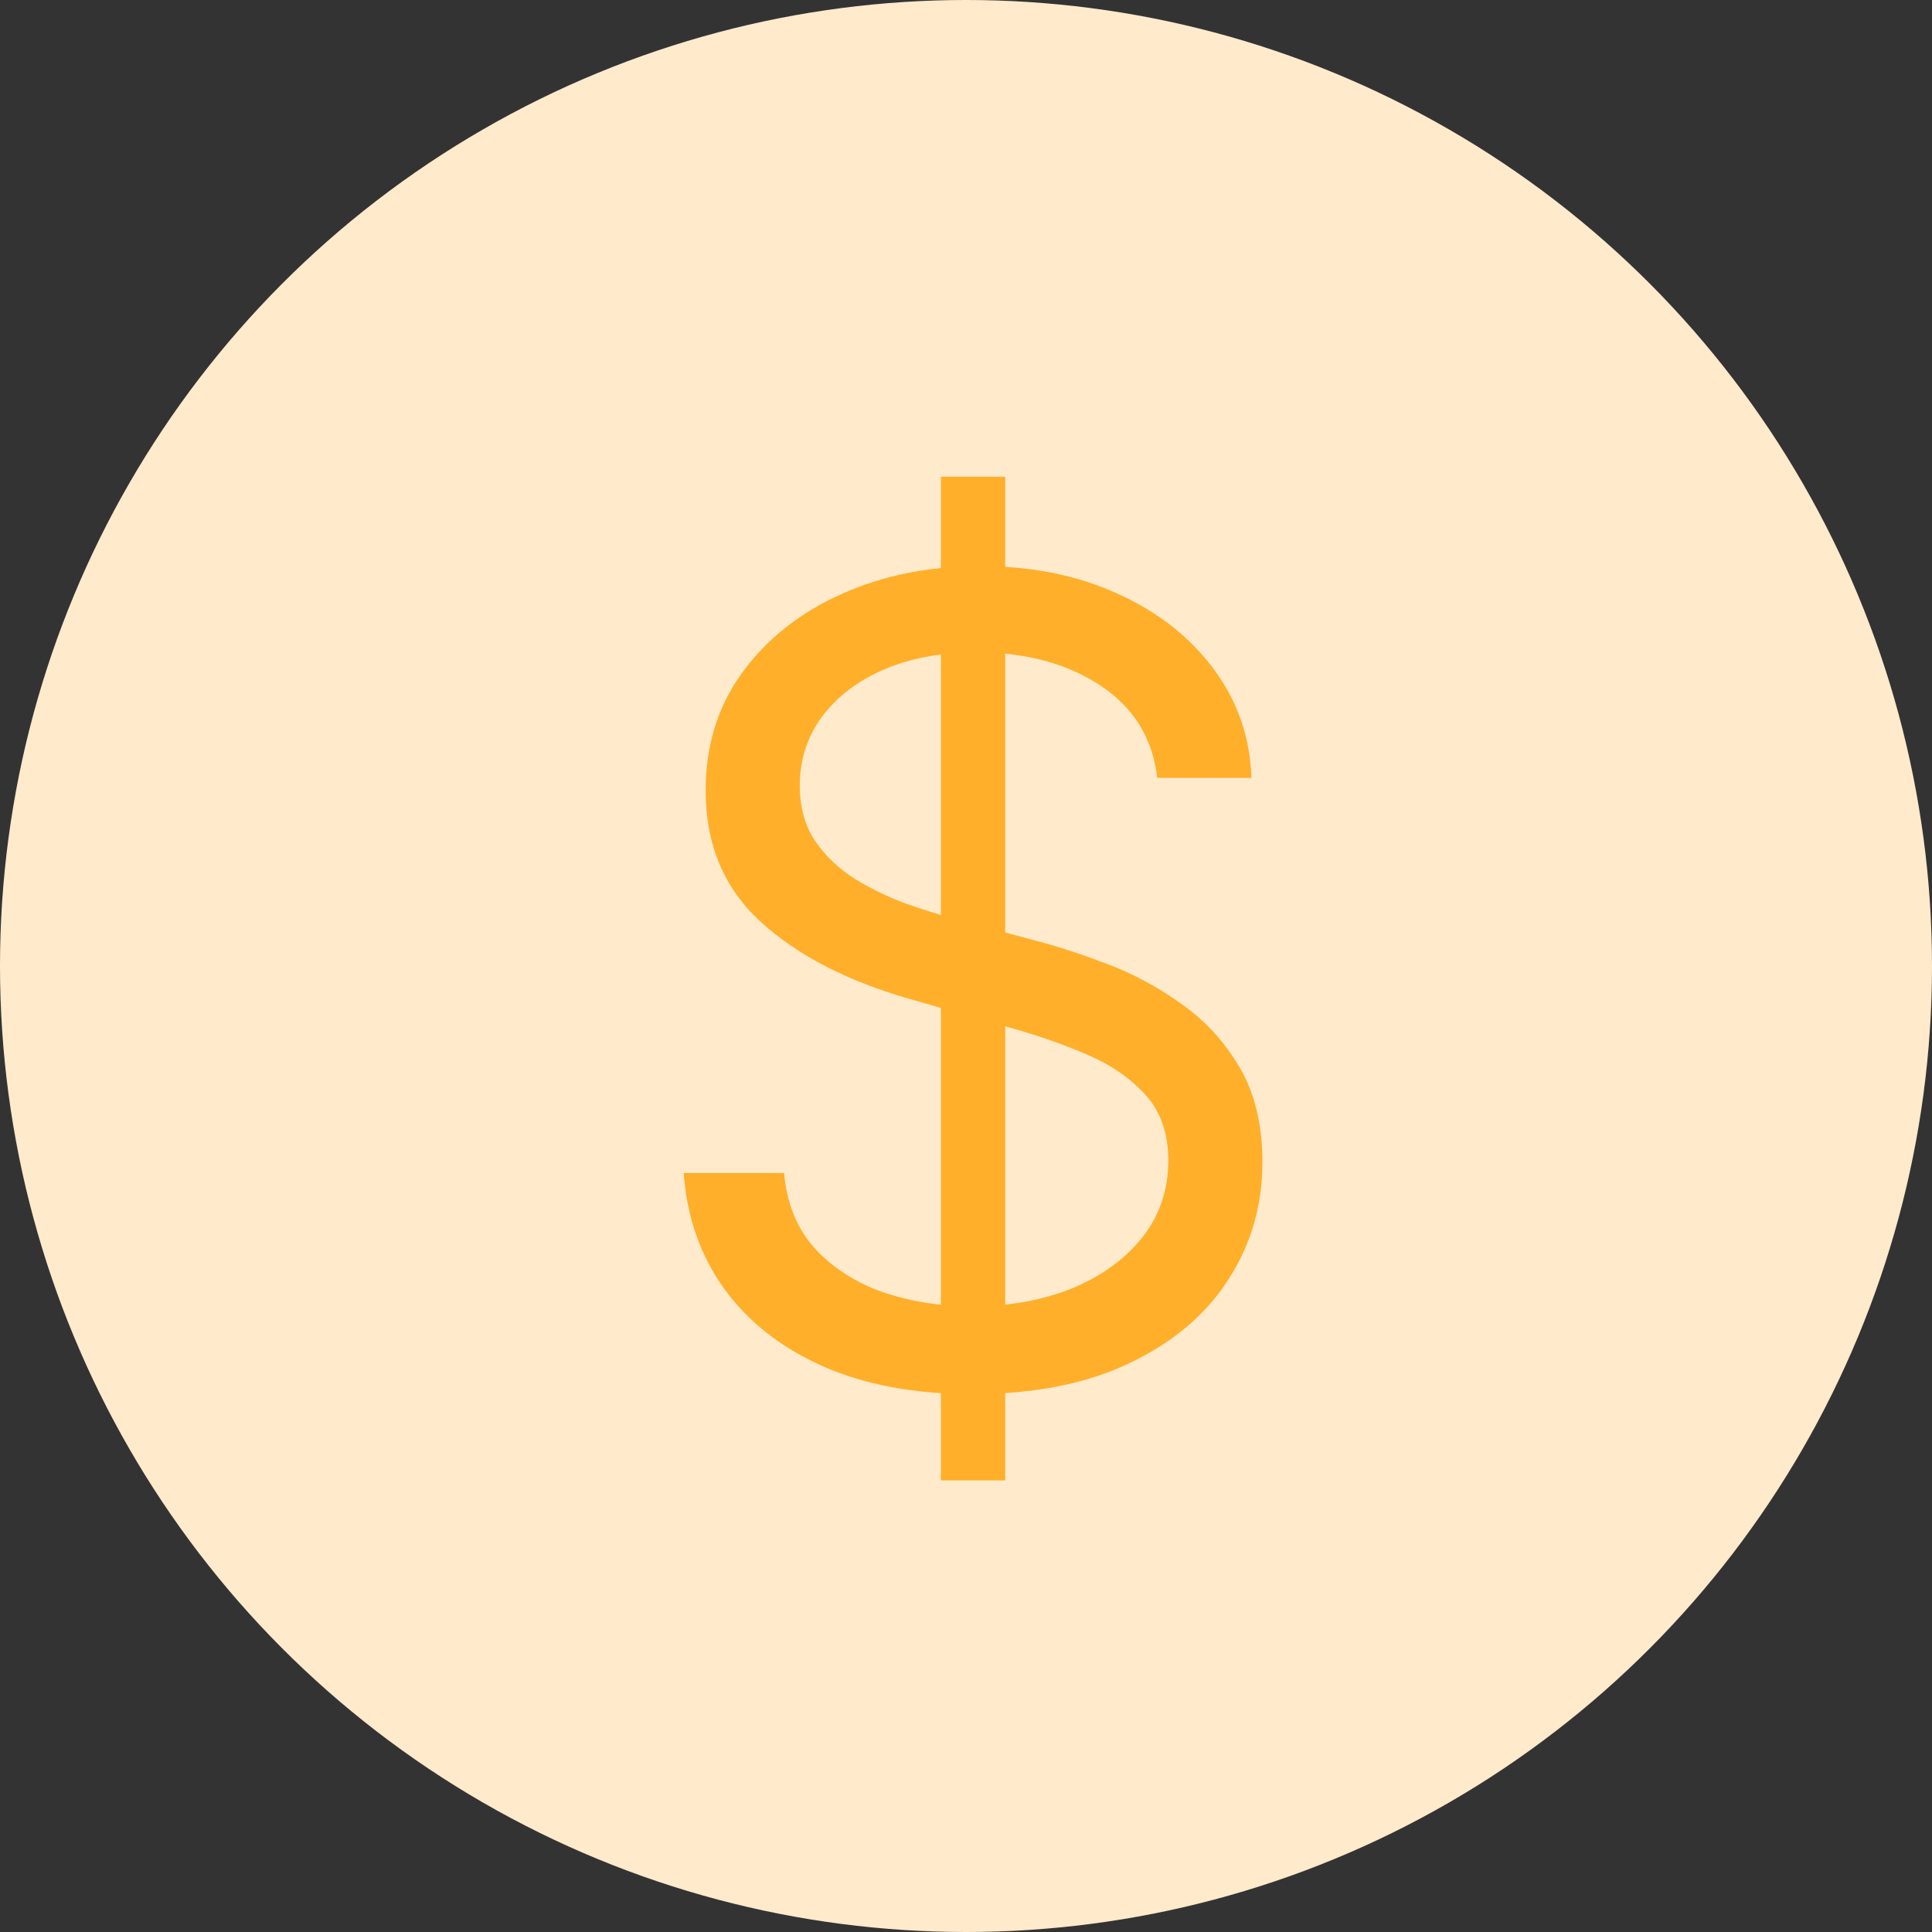
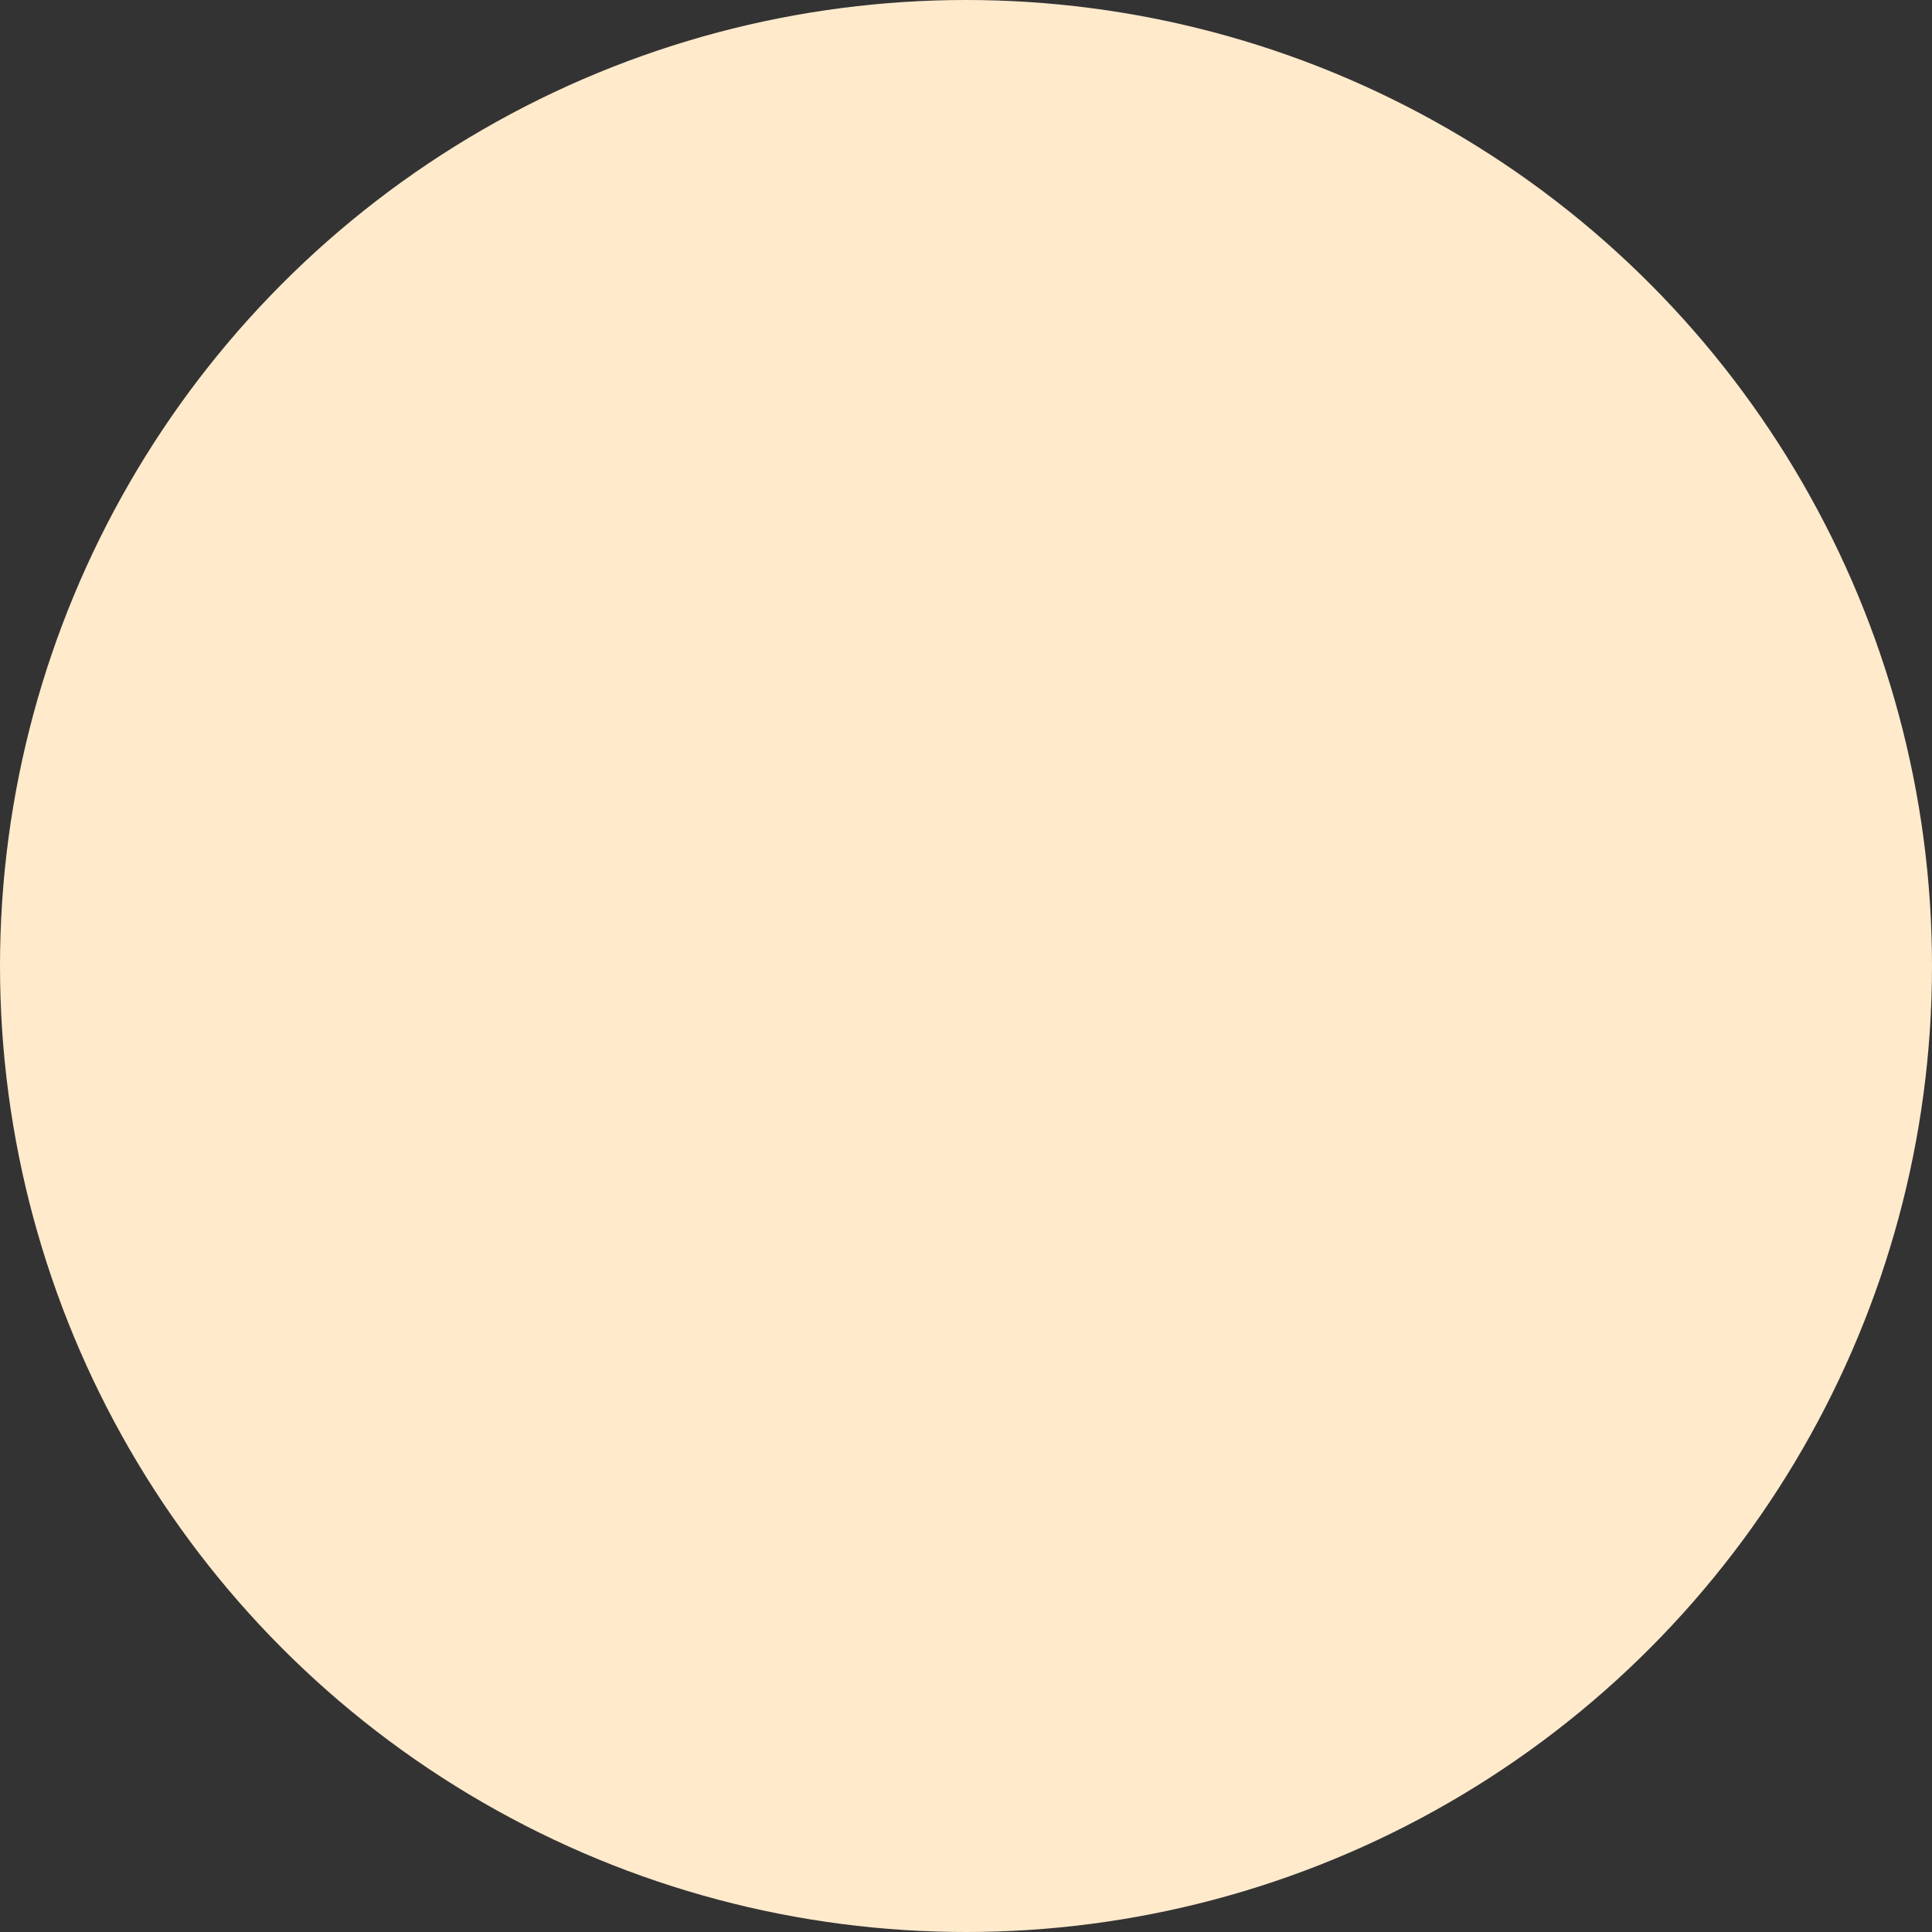
<svg xmlns="http://www.w3.org/2000/svg" width="56" height="56" viewBox="0 0 56 56" fill="none">
  <rect x="0" y="0" width="56" height="56" fill="#333333" stroke="none" />
  <circle cx="28" cy="28" r="28" fill="#FFEACC" />
-   <path d="M27.273 42.909V13.818H29.136V42.909H27.273ZM33.545 22.546C33.409 21.394 32.856 20.5 31.886 19.864C30.917 19.227 29.727 18.909 28.318 18.909C27.288 18.909 26.386 19.076 25.614 19.409C24.849 19.742 24.25 20.201 23.818 20.784C23.394 21.367 23.182 22.03 23.182 22.773C23.182 23.394 23.329 23.928 23.625 24.375C23.928 24.814 24.314 25.182 24.784 25.477C25.254 25.765 25.746 26.004 26.261 26.193C26.776 26.375 27.25 26.523 27.682 26.636L30.046 27.273C30.651 27.432 31.326 27.651 32.068 27.932C32.818 28.212 33.534 28.595 34.216 29.079C34.905 29.557 35.474 30.171 35.92 30.921C36.367 31.671 36.591 32.591 36.591 33.682C36.591 34.939 36.261 36.076 35.602 37.091C34.951 38.106 33.996 38.913 32.739 39.511C31.489 40.11 29.97 40.409 28.182 40.409C26.515 40.409 25.072 40.14 23.852 39.602C22.64 39.064 21.686 38.314 20.989 37.352C20.299 36.39 19.909 35.273 19.818 34H22.727C22.803 34.879 23.099 35.606 23.614 36.182C24.136 36.75 24.796 37.174 25.591 37.455C26.394 37.727 27.258 37.864 28.182 37.864C29.258 37.864 30.224 37.689 31.079 37.341C31.936 36.985 32.614 36.492 33.114 35.864C33.614 35.227 33.864 34.485 33.864 33.636C33.864 32.864 33.648 32.235 33.216 31.75C32.784 31.265 32.216 30.871 31.511 30.568C30.807 30.265 30.046 30 29.227 29.773L26.364 28.954C24.546 28.432 23.106 27.686 22.046 26.716C20.985 25.746 20.454 24.477 20.454 22.909C20.454 21.606 20.807 20.47 21.511 19.5C22.224 18.523 23.178 17.765 24.375 17.227C25.579 16.682 26.924 16.409 28.409 16.409C29.909 16.409 31.242 16.678 32.409 17.216C33.576 17.746 34.5 18.474 35.182 19.398C35.871 20.322 36.235 21.371 36.273 22.546H33.545Z" fill="#FFAF29" />
</svg>